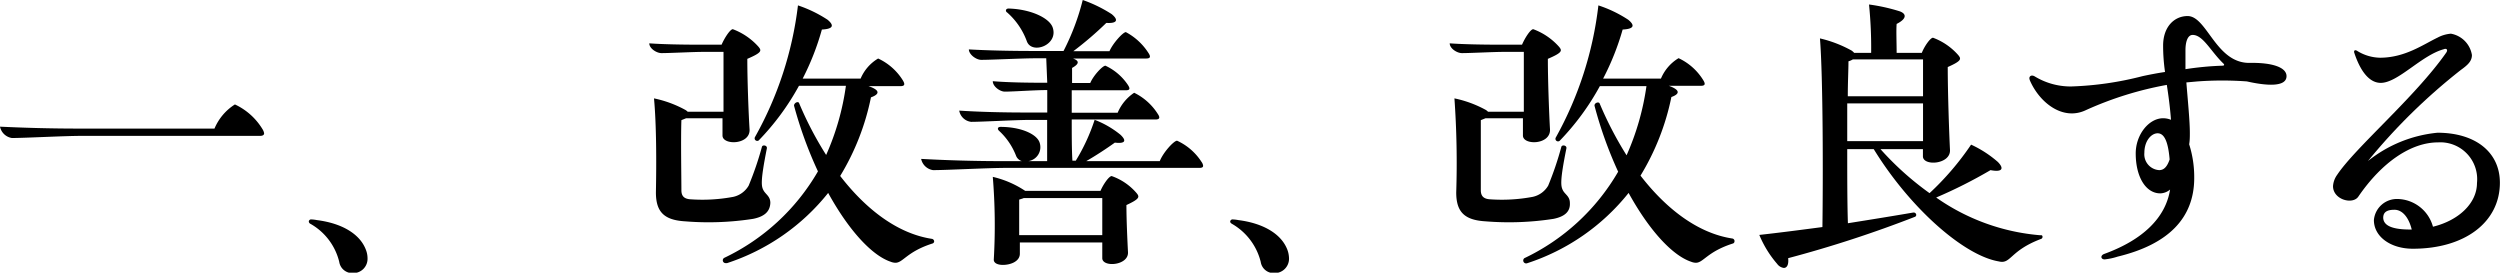
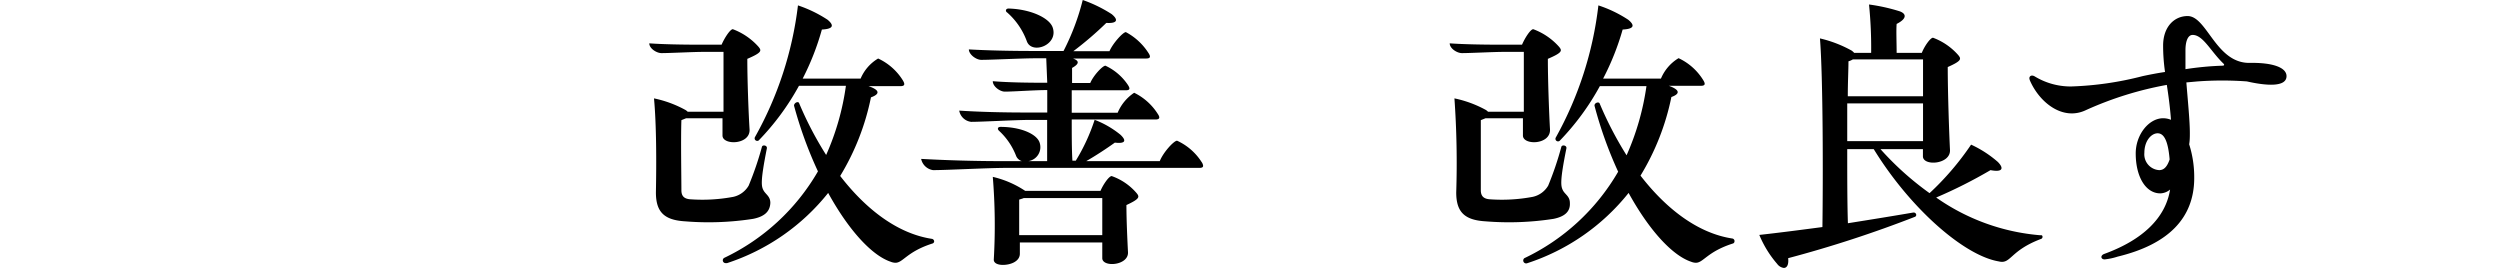
<svg xmlns="http://www.w3.org/2000/svg" viewBox="0 0 222.63 24.28">
  <g id="レイヤー_2" data-name="レイヤー 2">
    <g id="レイヤー_5" data-name="レイヤー 5">
-       <path d="M0,11.28c1.93.09,4.28.17,7,.17H19.1A4.69,4.69,0,0,1,20.92,9.3a5.67,5.67,0,0,1,2.46,2.21.93.93,0,0,1,.14.36c0,.14-.11.23-.36.23H7.28c-1.6,0-5,.19-6.22.19A1.28,1.28,0,0,1,0,11.28Z" />
-       <path d="M32.73,23a1.27,1.27,0,0,1-1.29,1.32,1.18,1.18,0,0,1-1.23-1,5.34,5.34,0,0,0-2.55-3.38.26.26,0,0,1-.16-.2.2.2,0,0,1,.22-.2,3.09,3.09,0,0,1,.5.06c2.22.28,3.84,1.23,4.37,2.66A2.07,2.07,0,0,1,32.73,23Z" />
      <path d="M67.06,19.49a25.82,25.82,0,0,1-6.05.22c-1.87-.11-2.6-.84-2.6-2.57.05-2.72.05-6-.17-8.38a10.05,10.05,0,0,1,2.74,1,1,1,0,0,1,.26.19h3.19V4.62H62.66c-.92,0-3,.11-3.75.11-.45,0-1.09-.42-1.09-.87,1.26.09,3,.12,4.7.12h1.74c.25-.59.76-1.38,1-1.38a5.77,5.77,0,0,1,2.29,1.57c.28.34.31.51-1,1.07,0,1.93.11,4.87.2,6.27s-2.41,1.45-2.41.56V10.53H61.1l-.42.17c-.06,1.65,0,5.18,0,6.24,0,.53.25.78.84.81a14.92,14.92,0,0,0,3.78-.22,2.11,2.11,0,0,0,1.37-1,28.28,28.28,0,0,0,1.18-3.45c.05-.22.5-.14.44.14-.58,2.92-.5,3.36-.3,3.73s.61.53.61,1.12C68.57,18.84,68.07,19.29,67.06,19.49Zm16.13,2a.21.21,0,0,1-.17.2c-2.27.73-2.6,1.71-3.28,1.71a1.18,1.18,0,0,1-.42-.09c-1.68-.56-3.75-2.82-5.57-6.13a19.1,19.1,0,0,1-9,6.25l-.11,0a.25.25,0,0,1-.14-.47,19.12,19.12,0,0,0,8.34-7.7,36.05,36.05,0,0,1-2.13-5.85c0-.26.37-.42.45-.23a30.94,30.94,0,0,0,2.41,4.62,22.68,22.68,0,0,0,1.76-6.16H71.15a22.46,22.46,0,0,1-3.59,4.87.23.23,0,0,1-.33-.3A31.65,31.65,0,0,0,71.06.48,11.4,11.4,0,0,1,73.7,1.76c.61.51.5.82-.51.87A23,23,0,0,1,71.48,7h5.16A3.8,3.8,0,0,1,78.2,5.21a5.12,5.12,0,0,1,2.19,1.93c.22.36.19.53-.2.53H77.34c1,.34,1.06.7.22,1a21.77,21.77,0,0,1-2.74,7c2.38,3.08,5.2,5.15,8.17,5.6A.24.24,0,0,1,83.19,21.5Z" />
      <path d="M107.14,14.76c0,.14-.11.19-.33.19H89.67c-1.68,0-5.32.2-6.58.2a1.27,1.27,0,0,1-1.06-1c2,.11,4.48.2,7.31.2H91a.81.81,0,0,1-.53-.51,5.93,5.93,0,0,0-1.49-2.18c-.19-.17-.14-.36.12-.36,1.76,0,3.19.61,3.47,1.37a1.26,1.26,0,0,1-1,1.68h1.68c0-.93,0-2.27,0-3.67H91.69c-1.32,0-4.17.17-5.21.17a1.22,1.22,0,0,1-1.06-1c1.68.11,3.75.17,6,.17h1.84c0-.68,0-1.32,0-2-1.12,0-3,.14-3.78.14-.42,0-1.07-.45-1.07-.93,1.32.11,3,.14,4.85.14l-.09-2.18h-.92c-1.23,0-3.92.14-4.87.14-.45,0-1.1-.48-1.1-.93,1.6.09,3.59.14,5.77.14h2.66A21,21,0,0,0,96.42,0,12.11,12.11,0,0,1,99,1.26c.64.53.47.84-.48.78a30.46,30.46,0,0,1-2.94,2.52h3.22c.31-.72,1.21-1.7,1.46-1.7a5.38,5.38,0,0,1,2,1.84c.23.34.2.51-.19.51H95.55c.62.22.53.5-.08.84,0,.36,0,.84,0,1.34h1.62c.28-.67,1.1-1.54,1.35-1.54a4.89,4.89,0,0,1,2,1.71c.22.34.19.48-.2.48H95.44v2h4.09A4,4,0,0,1,101,8.26a5.18,5.18,0,0,1,2.1,1.88c.23.33.17.5-.19.5H95.44c0,1.37,0,2.72.06,3.67h.3a17,17,0,0,0,1.68-3.64A8.34,8.34,0,0,1,99.78,12c.59.56.39.81-.5.7-.65.47-1.66,1.14-2.55,1.65h6.55c.31-.79,1.26-1.82,1.54-1.82A5.11,5.11,0,0,1,107,14.42.7.7,0,0,1,107.14,14.76Zm-5.93,2.43c.28.34.31.51-.9,1.07,0,1.34.09,3.22.14,4.2.06,1.2-2.29,1.37-2.29.53v-1.4H90.82v1c0,.7-.84,1-1.51,1-.48,0-.84-.17-.81-.5a52.84,52.84,0,0,0-.09-7.34A8.8,8.8,0,0,1,91.3,17H98c.25-.59.76-1.32,1-1.32A5.17,5.17,0,0,1,101.21,17.19ZM89.81.76c1.93.05,3.59.81,3.92,1.65C94.32,4,91.88,4.9,91.44,3.67A6.29,6.29,0,0,0,89.7,1.12C89.5,1,89.56.76,89.81.76Zm8.35,20.18v-3.3h-7c-.12.06-.26.08-.4.14,0,.56,0,2,0,3.16Z" />
-       <path d="M114.79,23a1.28,1.28,0,0,1-1.29,1.32,1.17,1.17,0,0,1-1.23-1,5.41,5.41,0,0,0-2.55-3.38c-.11-.06-.17-.14-.17-.2a.21.21,0,0,1,.23-.2,3.22,3.22,0,0,1,.5.06c2.21.28,3.84,1.23,4.37,2.66A2.35,2.35,0,0,1,114.79,23Z" />
      <path d="M138.34,19.49a25.84,25.84,0,0,1-6.05.22c-1.88-.11-2.61-.84-2.61-2.57a81.73,81.73,0,0,0-.16-8.38,10.05,10.05,0,0,1,2.74,1,.9.9,0,0,1,.25.19h3.19V4.62h-1.76c-.92,0-3,.11-3.75.11-.45,0-1.09-.42-1.09-.87,1.26.09,3,.12,4.7.12h1.74c.25-.59.75-1.38,1-1.38a5.72,5.72,0,0,1,2.3,1.57c.28.34.31.51-1,1.07,0,1.93.11,4.87.19,6.27s-2.41,1.45-2.41.56V10.53h-3.33l-.42.17c0,1.65,0,5.18,0,6.24,0,.53.26.78.84.81a14.89,14.89,0,0,0,3.78-.22,2.11,2.11,0,0,0,1.38-1,28.32,28.32,0,0,0,1.17-3.45c.06-.22.51-.14.45.14-.59,2.92-.5,3.36-.31,3.73s.62.53.62,1.12C139.85,18.84,139.34,19.29,138.34,19.49Zm16.12,2a.2.2,0,0,1-.16.2c-2.27.73-2.61,1.71-3.28,1.71a1.18,1.18,0,0,1-.42-.09c-1.68-.56-3.75-2.82-5.57-6.13A19.13,19.13,0,0,1,136,23.44a.26.26,0,0,1-.25-.45,19.15,19.15,0,0,0,8.35-7.7A36.05,36.05,0,0,1,142,9.44c-.06-.26.36-.42.45-.23a31.87,31.87,0,0,0,2.4,4.62,23,23,0,0,0,1.77-6.16h-4.15a22.42,22.42,0,0,1-3.58,4.87.23.23,0,0,1-.34-.3A31.66,31.66,0,0,0,142.34.48,11.11,11.11,0,0,1,145,1.76c.62.51.51.82-.5.87A23,23,0,0,1,142.76,7h5.15a3.86,3.86,0,0,1,1.57-1.82,5.11,5.11,0,0,1,2.18,1.93c.23.36.2.53-.19.53h-2.86c.95.34,1.07.7.23,1a21.78,21.78,0,0,1-2.75,7c2.38,3.08,5.21,5.15,8.18,5.6A.23.23,0,0,1,154.46,21.5Z" />
      <path d="M181.89,21.08a.19.19,0,0,1-.14.2c-2.8,1.06-2.66,2.27-3.75,2-3.08-.51-7.89-4.71-11.14-10H164.5c0,2.4,0,4.84.06,6.6,2.07-.33,4-.64,5.8-.95.25-.05.39.25.19.37a105.76,105.76,0,0,1-11.31,3.69c.06.59-.11.87-.39.87a.88.88,0,0,1-.59-.36,9.48,9.48,0,0,1-1.59-2.58c1.82-.2,3.72-.45,5.62-.7.06-4.31.06-13.3-.22-16.8a10.86,10.86,0,0,1,2.83,1.09,1.46,1.46,0,0,1,.22.2h1.51a38.41,38.41,0,0,0-.19-4.31,16.22,16.22,0,0,1,2.74.61c.67.25.56.7-.28,1.12-.05.56,0,1.74,0,2.58h2.24c.23-.59.76-1.35,1-1.35a5.58,5.58,0,0,1,2.24,1.54c.28.34.34.51-.93,1.07,0,2.24.12,5.77.2,7.39.06,1.29-2.41,1.46-2.41.56v-.64h-3.78a26.49,26.49,0,0,0,4.37,3.92,24.87,24.87,0,0,0,3.7-4.32,9.89,9.89,0,0,1,2.38,1.54c.61.62.36.93-.65.73a42.62,42.62,0,0,1-4.84,2.44,18.78,18.78,0,0,0,9.27,3.36C181.84,20.92,181.89,21,181.89,21.08Zm-10.64-8.51V9.21H164.5c0,1.07,0,2.19,0,3.36Zm0-4V5.29H165a1.65,1.65,0,0,1-.39.17c0,.76-.06,1.85-.06,3.11Z" />
      <path d="M203.62,6.78c0,1-1.82.86-3.53.47a30.51,30.51,0,0,0-4.39,0l-1,.09c.14,1.76.31,3.41.31,4.51,0,.33,0,.64-.06,1a9.65,9.65,0,0,1,.45,3c0,3.56-2.3,5.91-6.81,7a5.66,5.66,0,0,1-1.17.25c-.34,0-.42-.36,0-.5,3.39-1.24,5.43-3.2,5.83-5.72a1.41,1.41,0,0,1-.87.34c-1.29,0-2.19-1.46-2.19-3.56,0-1.68,1.18-3.13,2.44-3.13a1.82,1.82,0,0,1,.7.14c-.08-1.09-.22-2.13-.37-3.11a30.71,30.71,0,0,0-7.19,2.24c-2.07,1-4.15-.67-5-2.63a.73.73,0,0,1-.05-.2c0-.19.19-.33.47-.17a6.16,6.16,0,0,0,3.25.9,28.85,28.85,0,0,0,6.36-.92c.56-.12,1.26-.26,2-.37a16.56,16.56,0,0,1-.17-2.35c0-1.68,1-2.63,2.18-2.63,1.74,0,2.52,4.25,5.57,4.17C202.36,5.57,203.62,6,203.62,6.78ZM193.21,14.2c-.14-1.68-.51-2.33-1.07-2.33s-1.18.67-1.18,1.74a1.41,1.41,0,0,0,1.32,1.54C192.73,15.15,193,14.81,193.21,14.2ZM198,5.66c-1.12-1.07-1.81-2.55-2.74-2.55-.42,0-.64.56-.64,1.37,0,.56,0,1.12,0,1.68a27.32,27.32,0,0,1,3.28-.31C198.08,5.85,198.11,5.77,198,5.66Z" />
-       <path d="M222.62,16.27c0,3.5-3.1,5.88-7.75,5.88-2,0-3.47-1.09-3.47-2.55a2.06,2.06,0,0,1,2.1-1.88,3.34,3.34,0,0,1,3.16,2.47c2.3-.56,3.92-2.1,3.92-3.89a3.28,3.28,0,0,0-3.47-3.62c-2.41,0-5,1.77-7.09,4.82-.5.76-2.26.28-2.26-.92a1.94,1.94,0,0,1,.36-1c1.65-2.47,6.94-6.92,9.72-10.89.19-.28,0-.4-.2-.31-2,.53-4.09,3-5.63,3-1.06,0-1.84-1.12-2.35-2.66-.08-.22.06-.33.28-.17a4,4,0,0,0,2,.59c2.22,0,3.84-1.17,5.13-1.79A3,3,0,0,1,218.26,3a2.3,2.3,0,0,1,1.87,1.9c0,.56-.39.9-1,1.34a52.54,52.54,0,0,0-8.26,8.1,11.69,11.69,0,0,1,6.19-2.52C220.44,11.82,222.62,13.55,222.62,16.27Zm-8,4.17h.15c-.26-1.06-.82-1.76-1.54-1.76s-1,.25-1,.72C212.26,20.08,213,20.44,214.64,20.44Z" />
    </g>
  </g>
</svg>